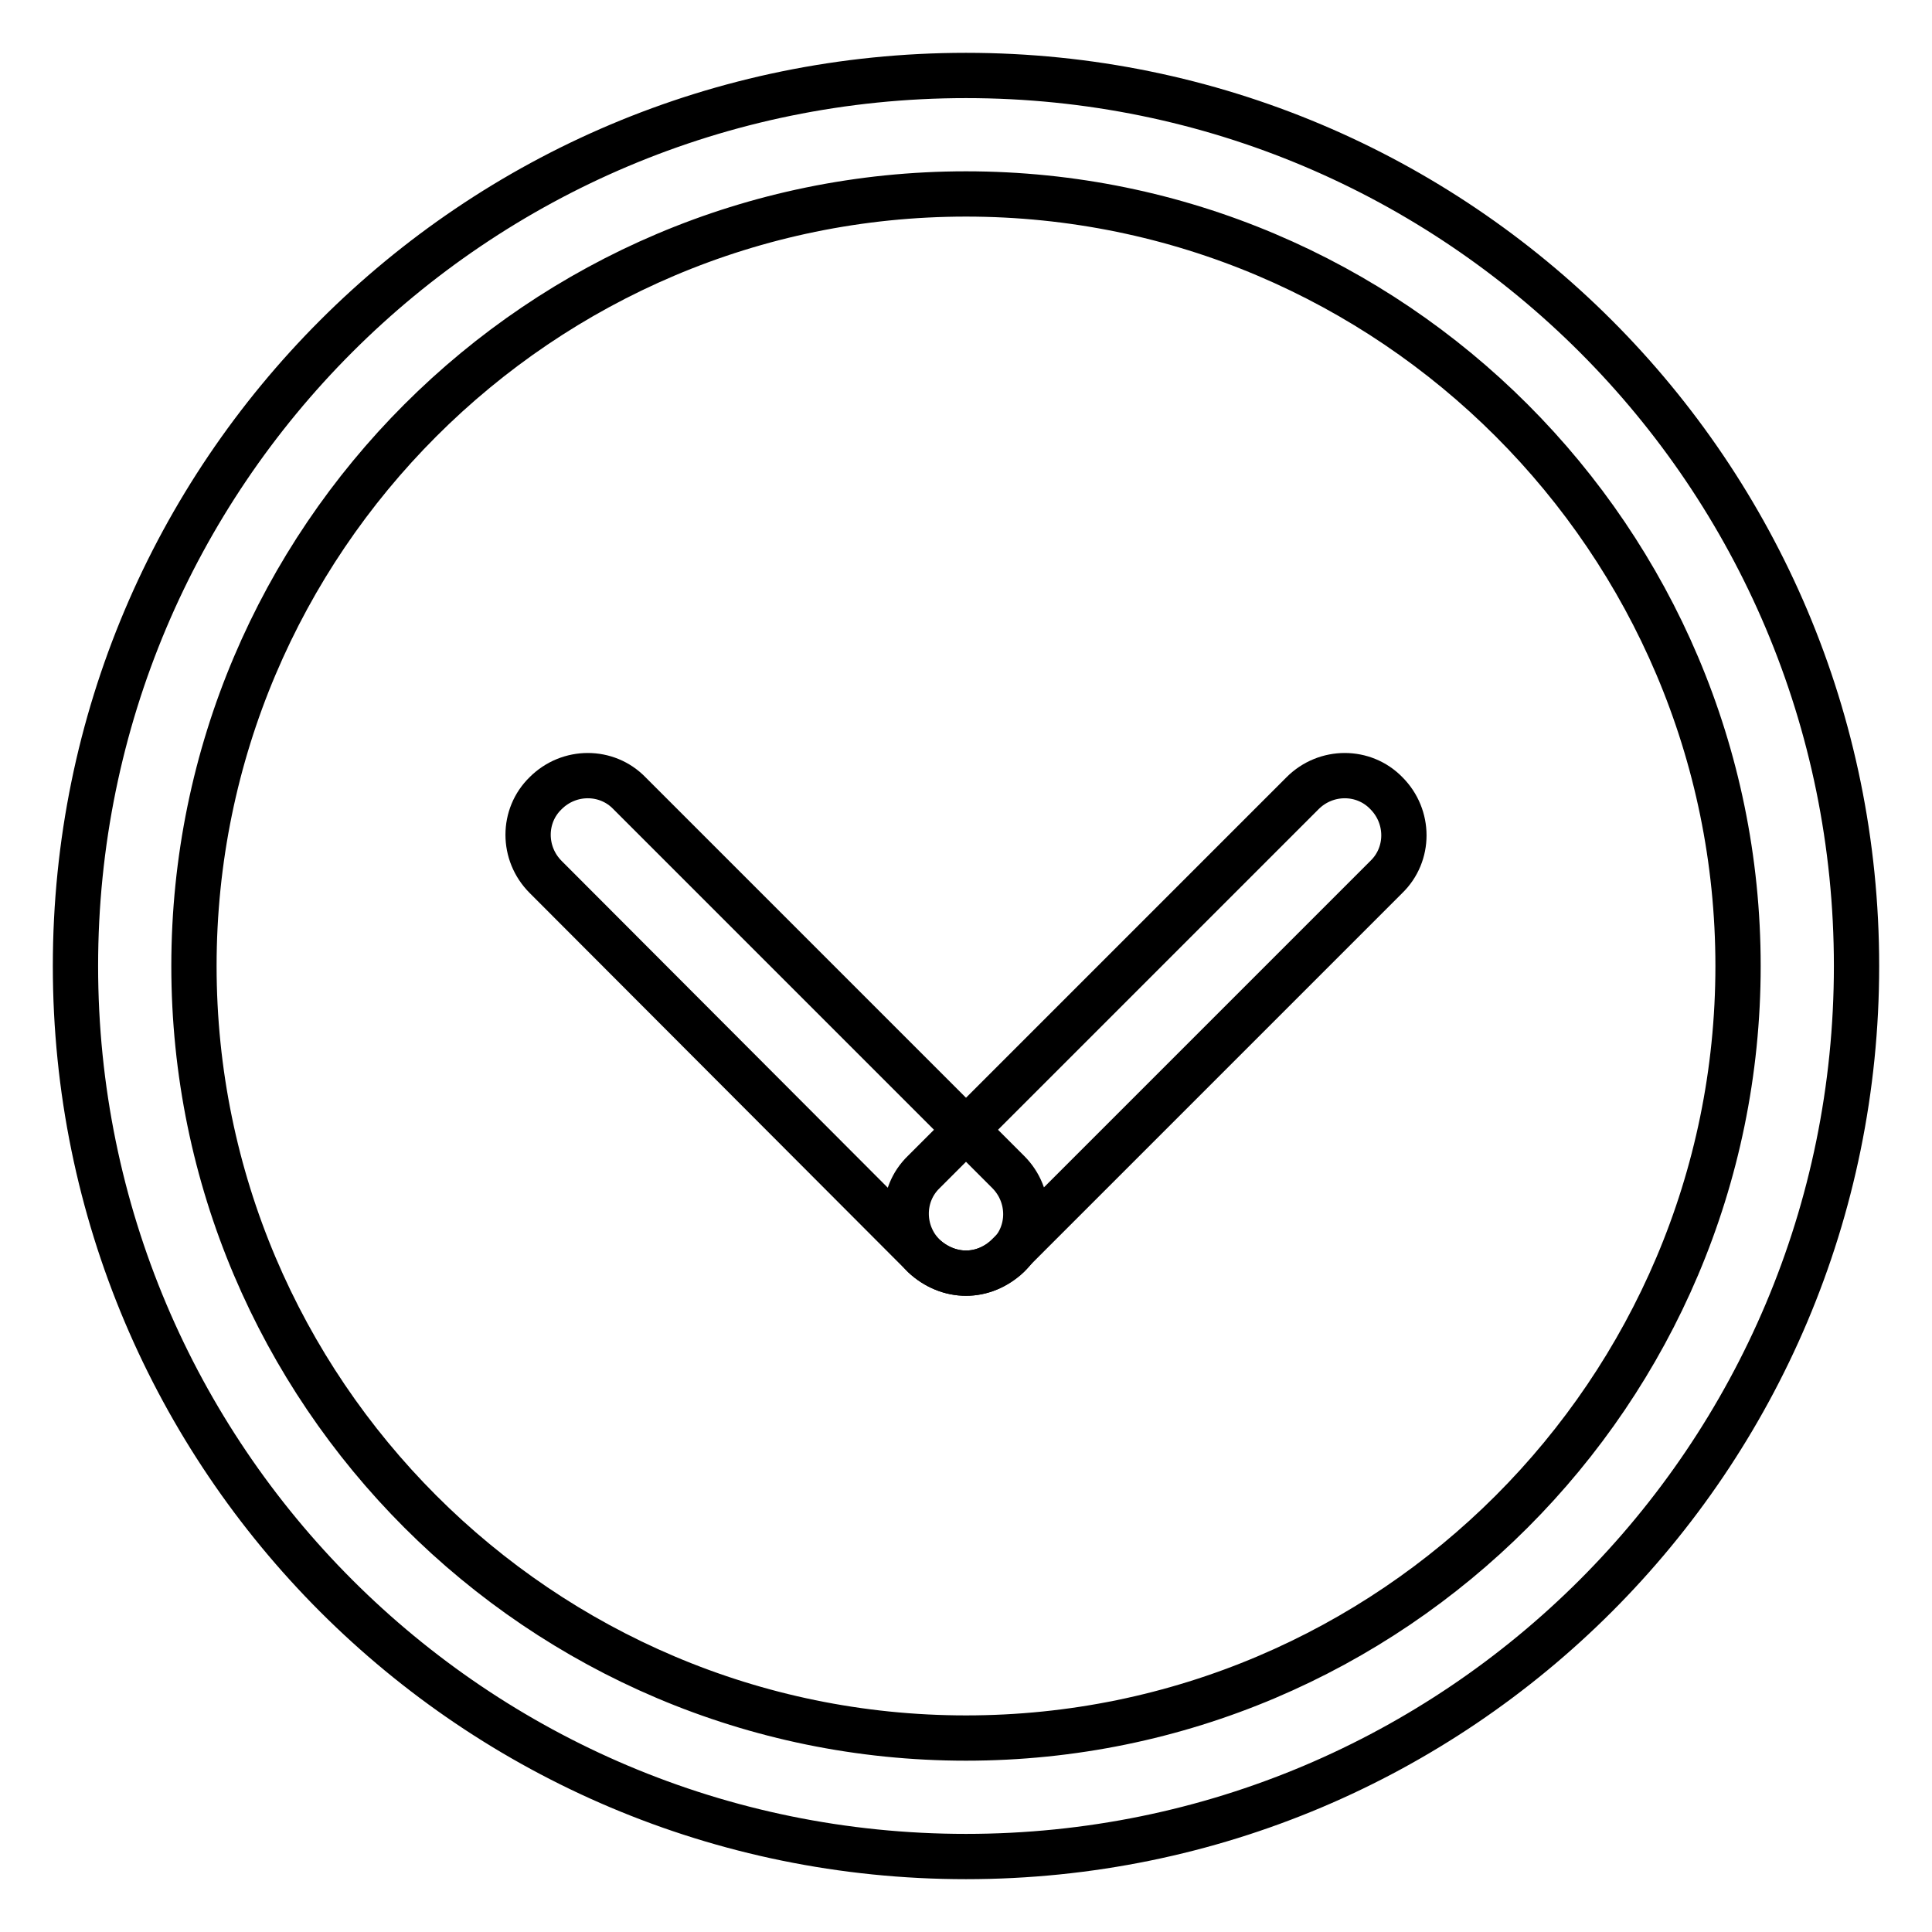
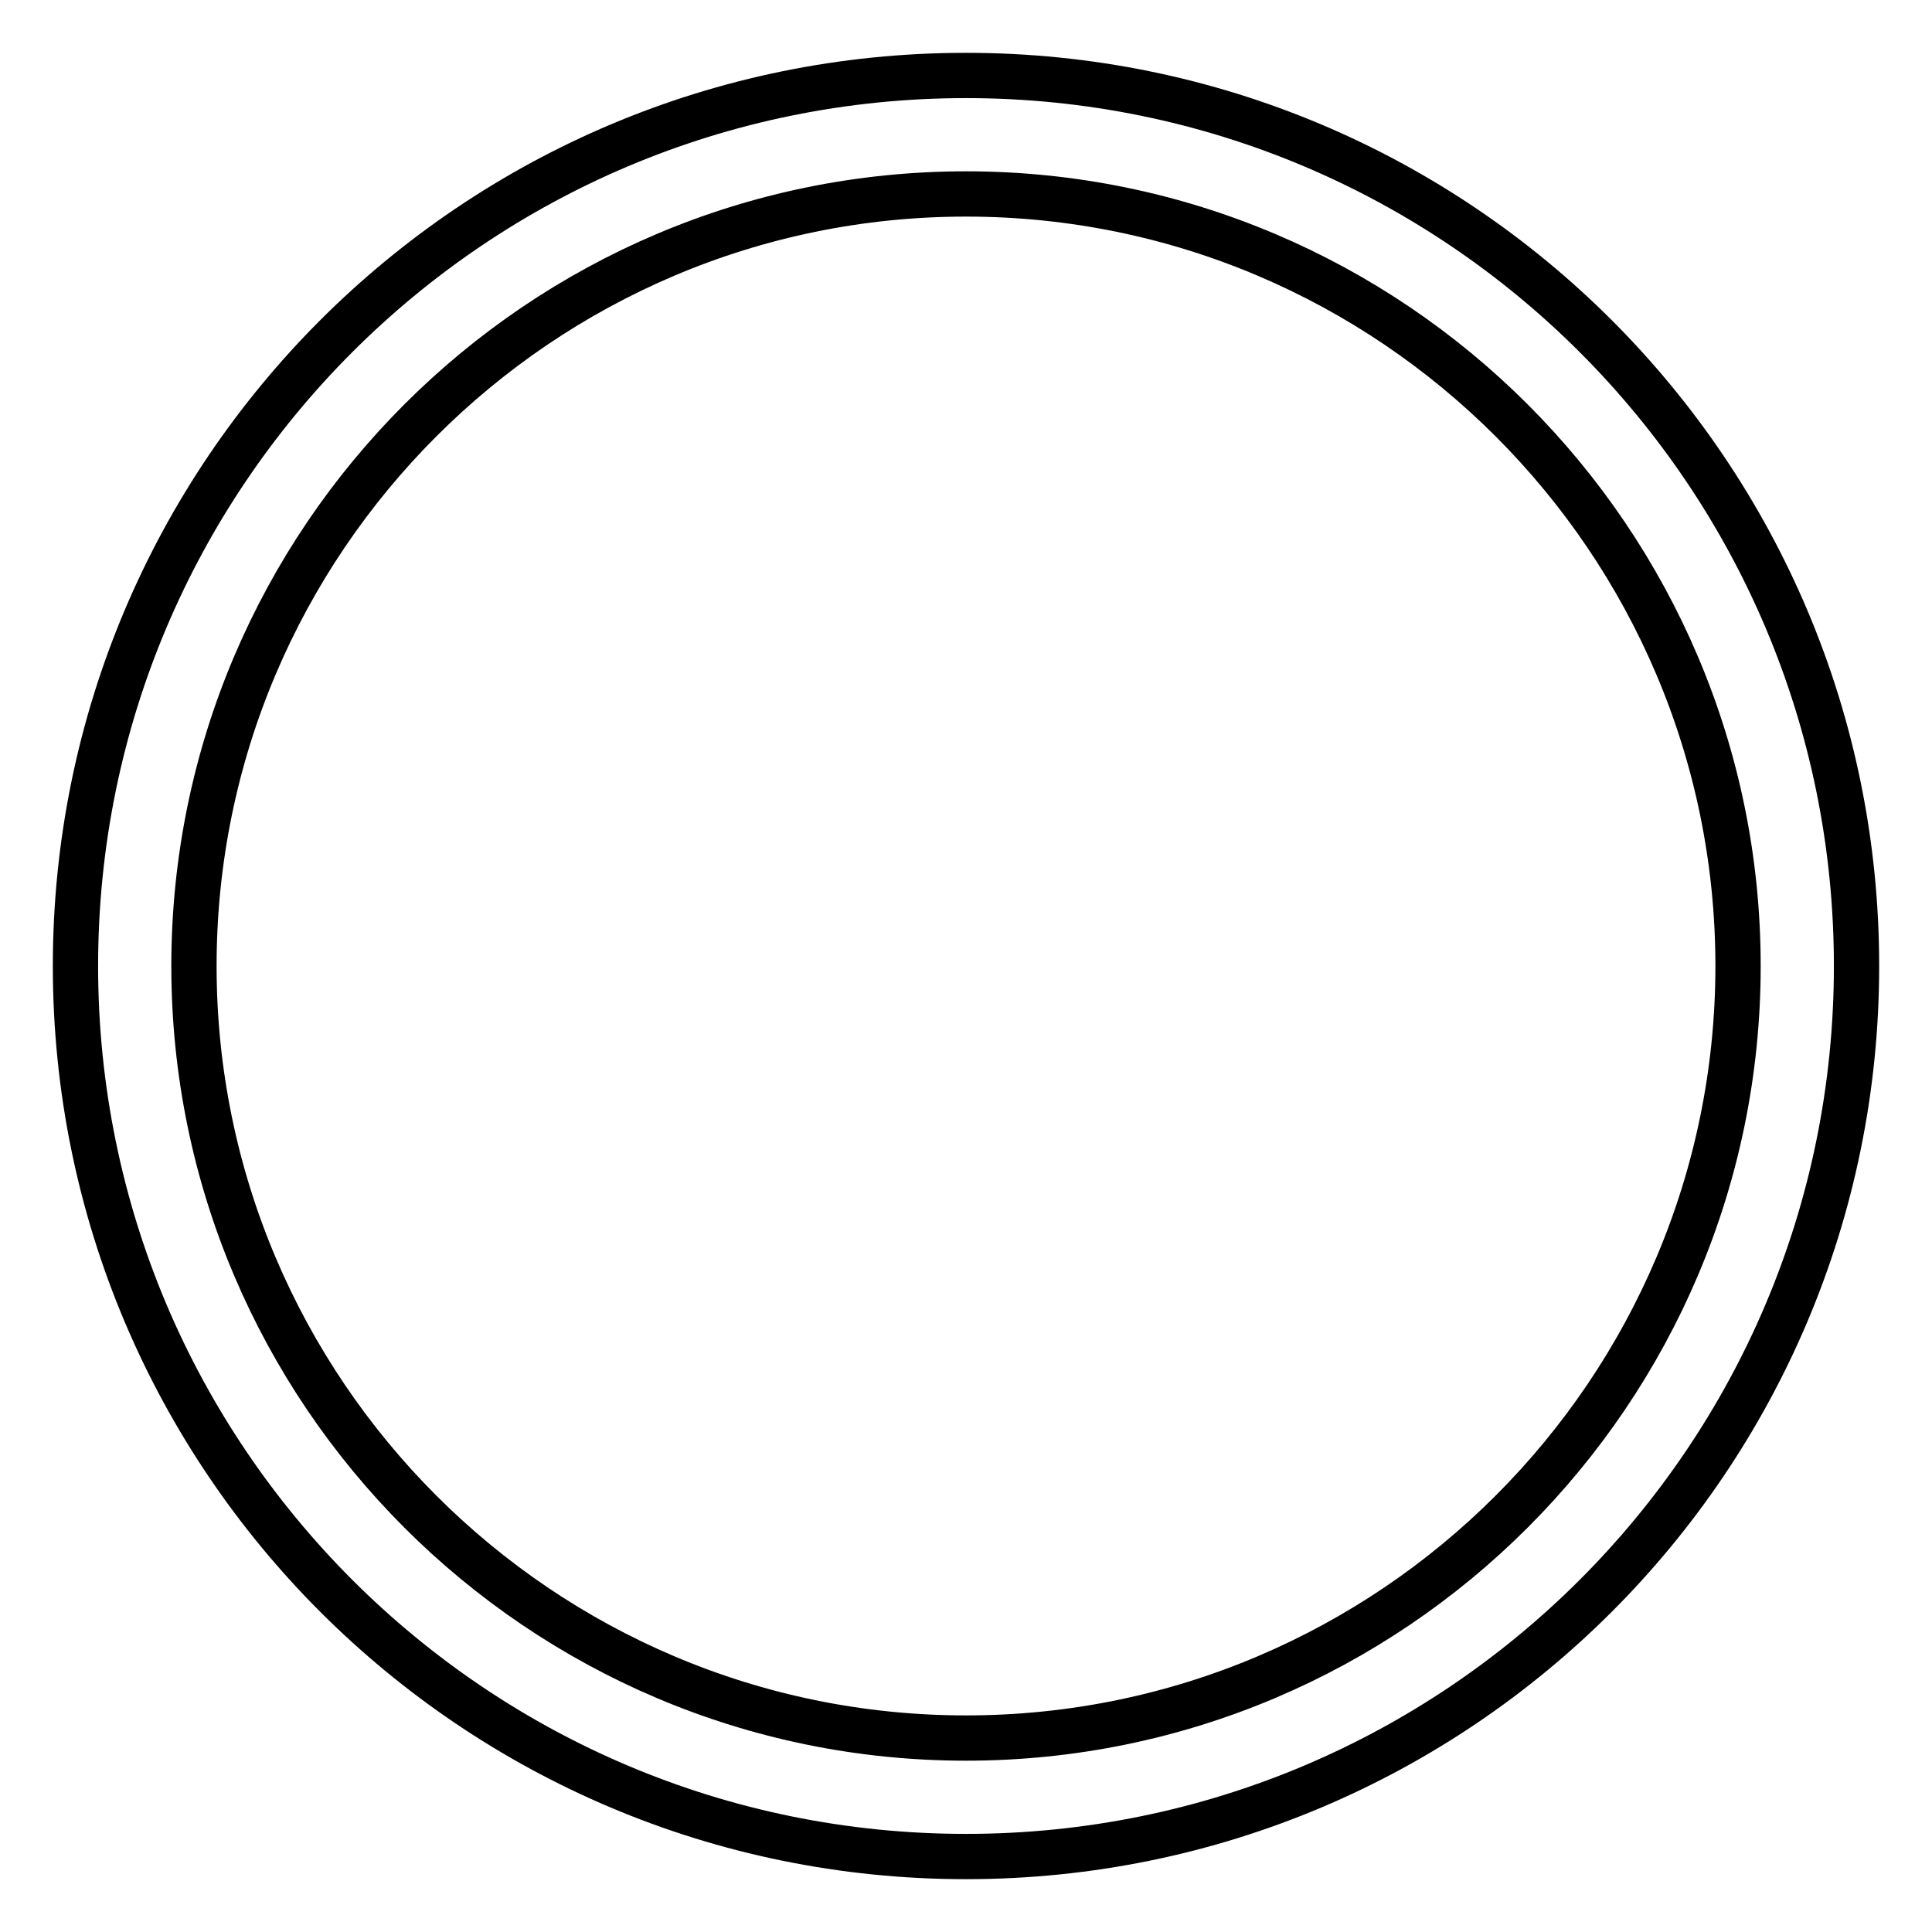
<svg xmlns="http://www.w3.org/2000/svg" version="1.1" x="0px" y="0px" viewBox="0 0 256 256" enable-background="new 0 0 256 256" xml:space="preserve">
  <g>
    <path stroke-width="6" fill-opacity="0" stroke="#000000" d="M128,25.7c56.4,0,102.3,45.9,102.3,102.3c0,56.4-45.9,102.3-102.3,102.3c-56.4,0-102.3-45.9-102.3-102.3 C25.7,71.6,71.6,25.7,128,25.7 M128,10C62.8,10,10,62.8,10,128c0,65.2,52.8,118,118,118c65.2,0,118-52.8,118-118 C246,62.8,193.2,10,128,10L128,10z" />
-     <path stroke-width="6" fill-opacity="0" stroke="#000000" d="M128,168.7c-2,0-4-0.8-5.6-2.3l-50.1-50.2c-3.1-3.1-3.1-8.1,0-11.1c3.1-3.1,8.1-3.1,11.1,0l50.2,50.2 c3.1,3.1,3.1,8.1,0,11.1C132,167.9,130,168.7,128,168.7L128,168.7z" />
-     <path stroke-width="6" fill-opacity="0" stroke="#000000" d="M128,168.7c-2,0-4-0.8-5.6-2.3c-3.1-3.1-3.1-8.1,0-11.1l50.2-50.2c3.1-3.1,8.1-3.1,11.1,0 c3.1,3.1,3.1,8.1,0,11.1l-50.1,50.1C132,167.9,130,168.7,128,168.7L128,168.7z" />
  </g>
</svg>